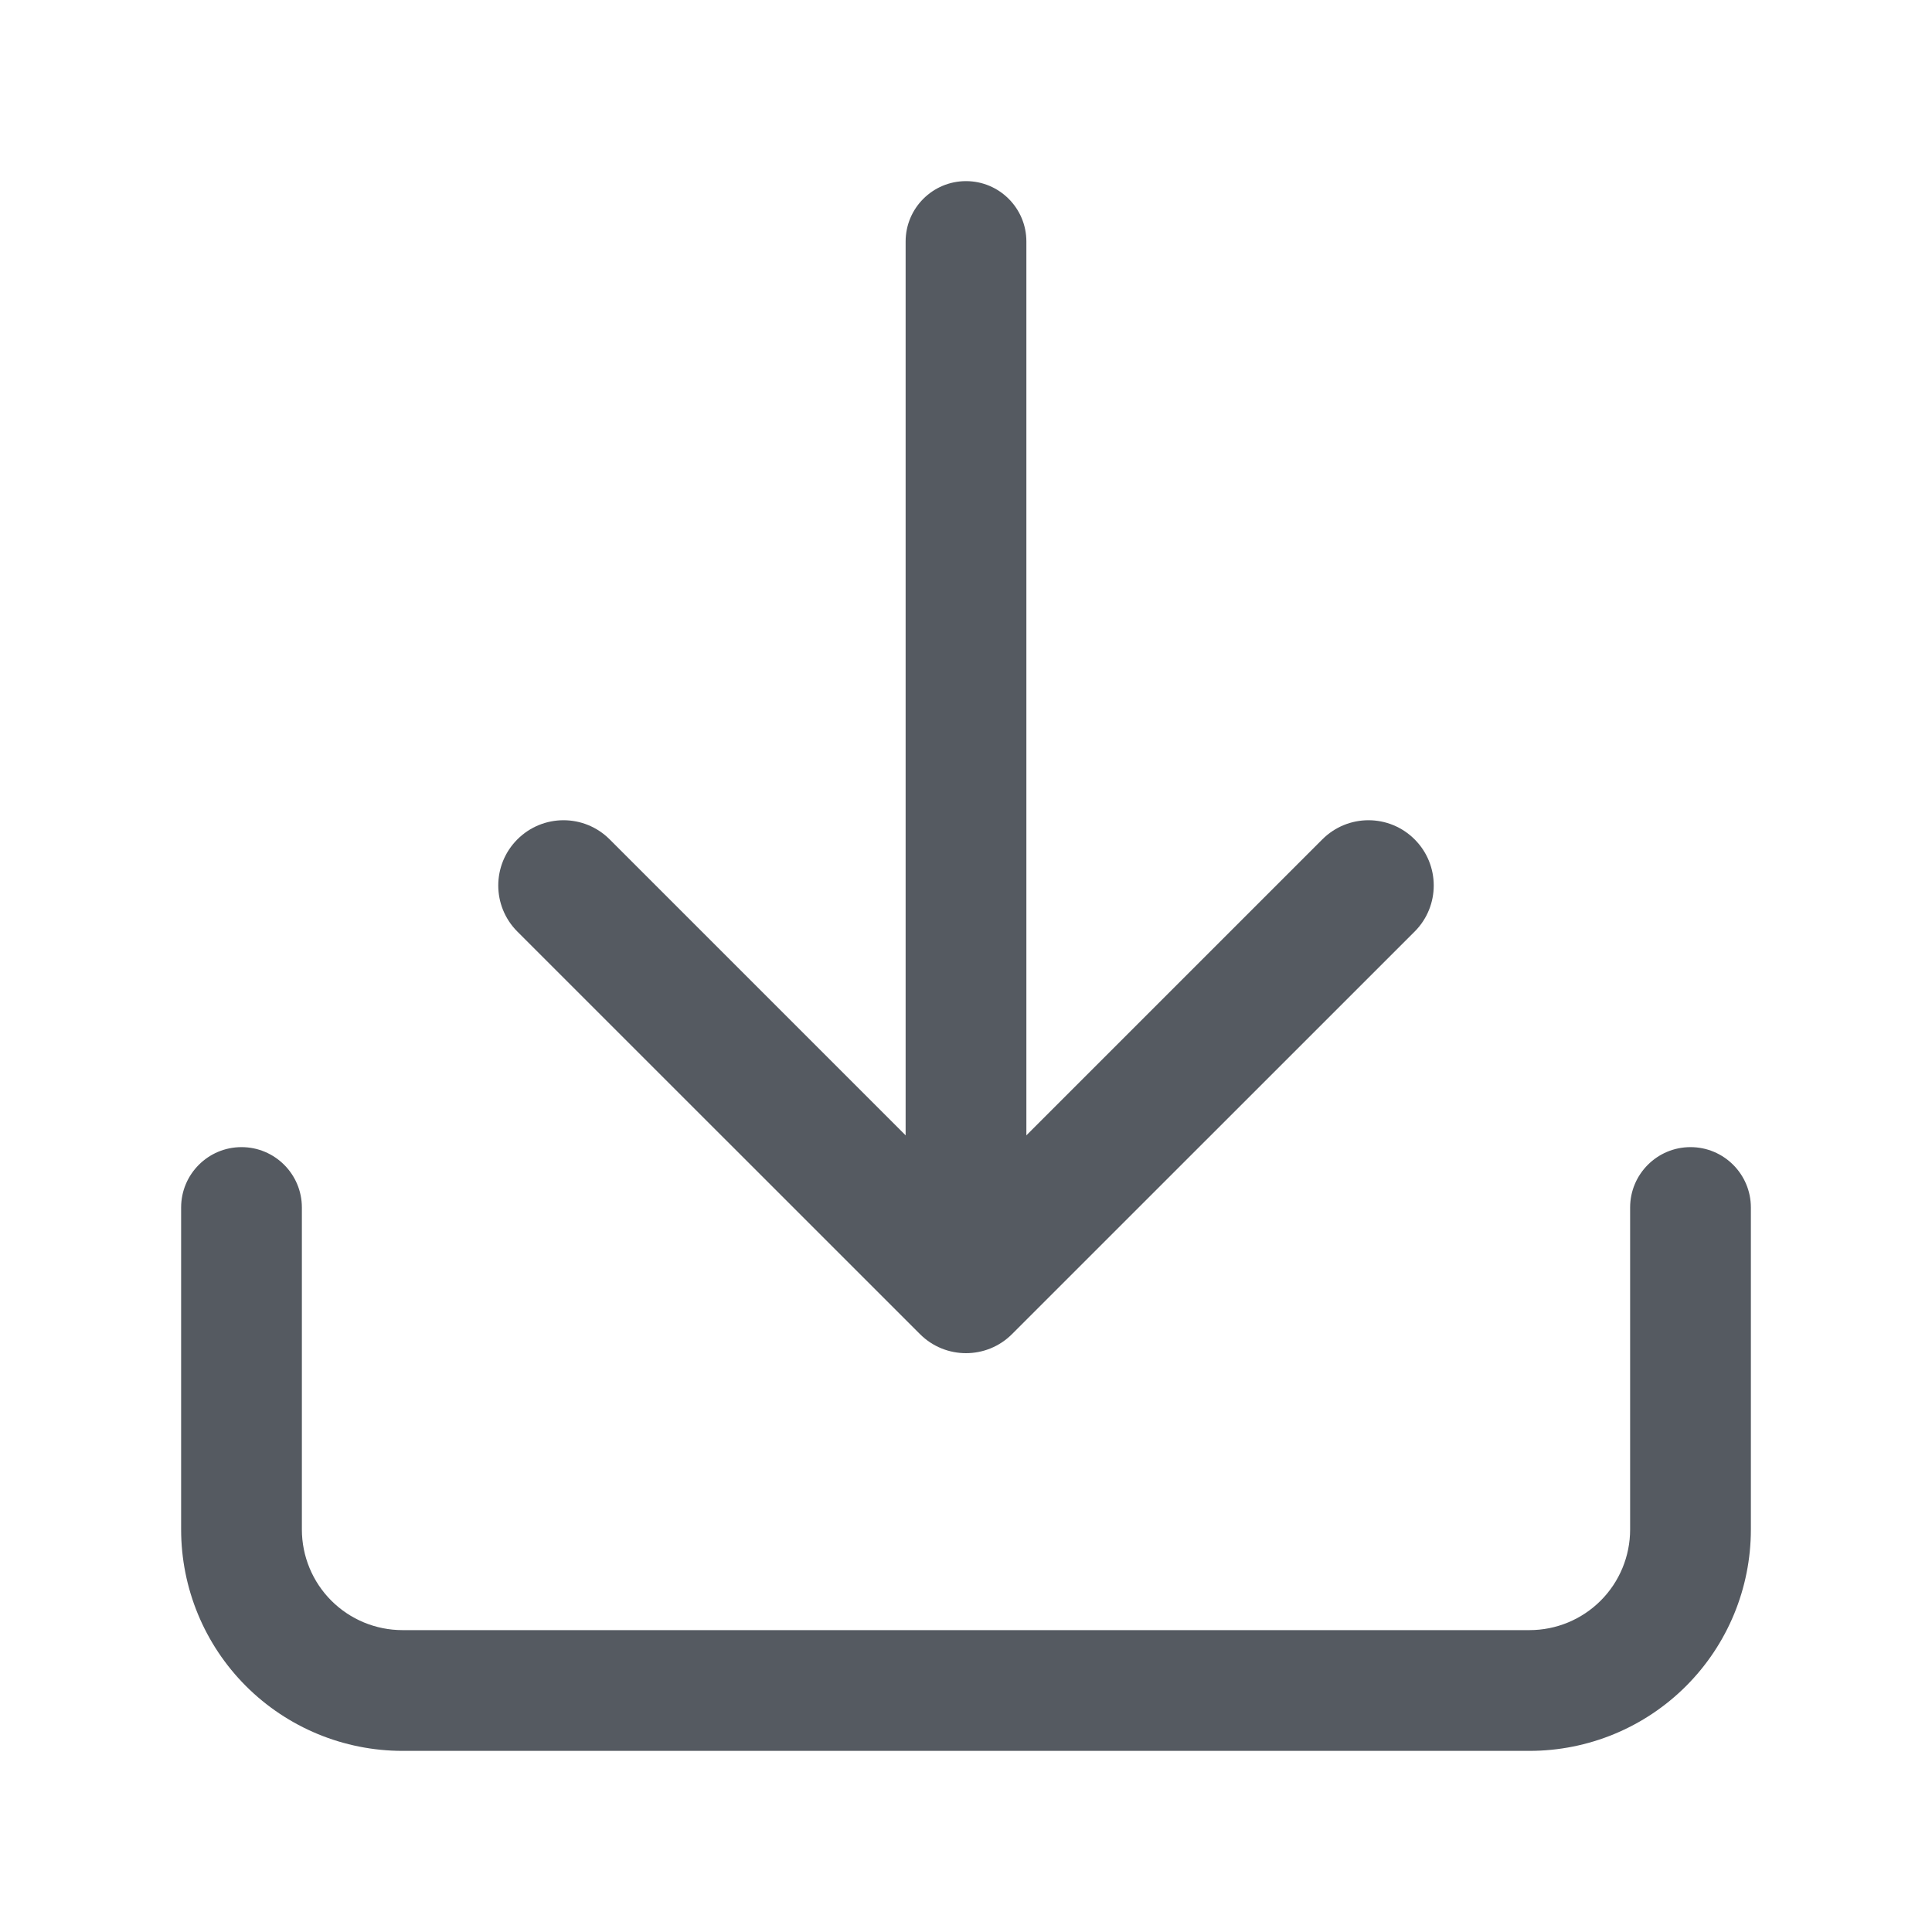
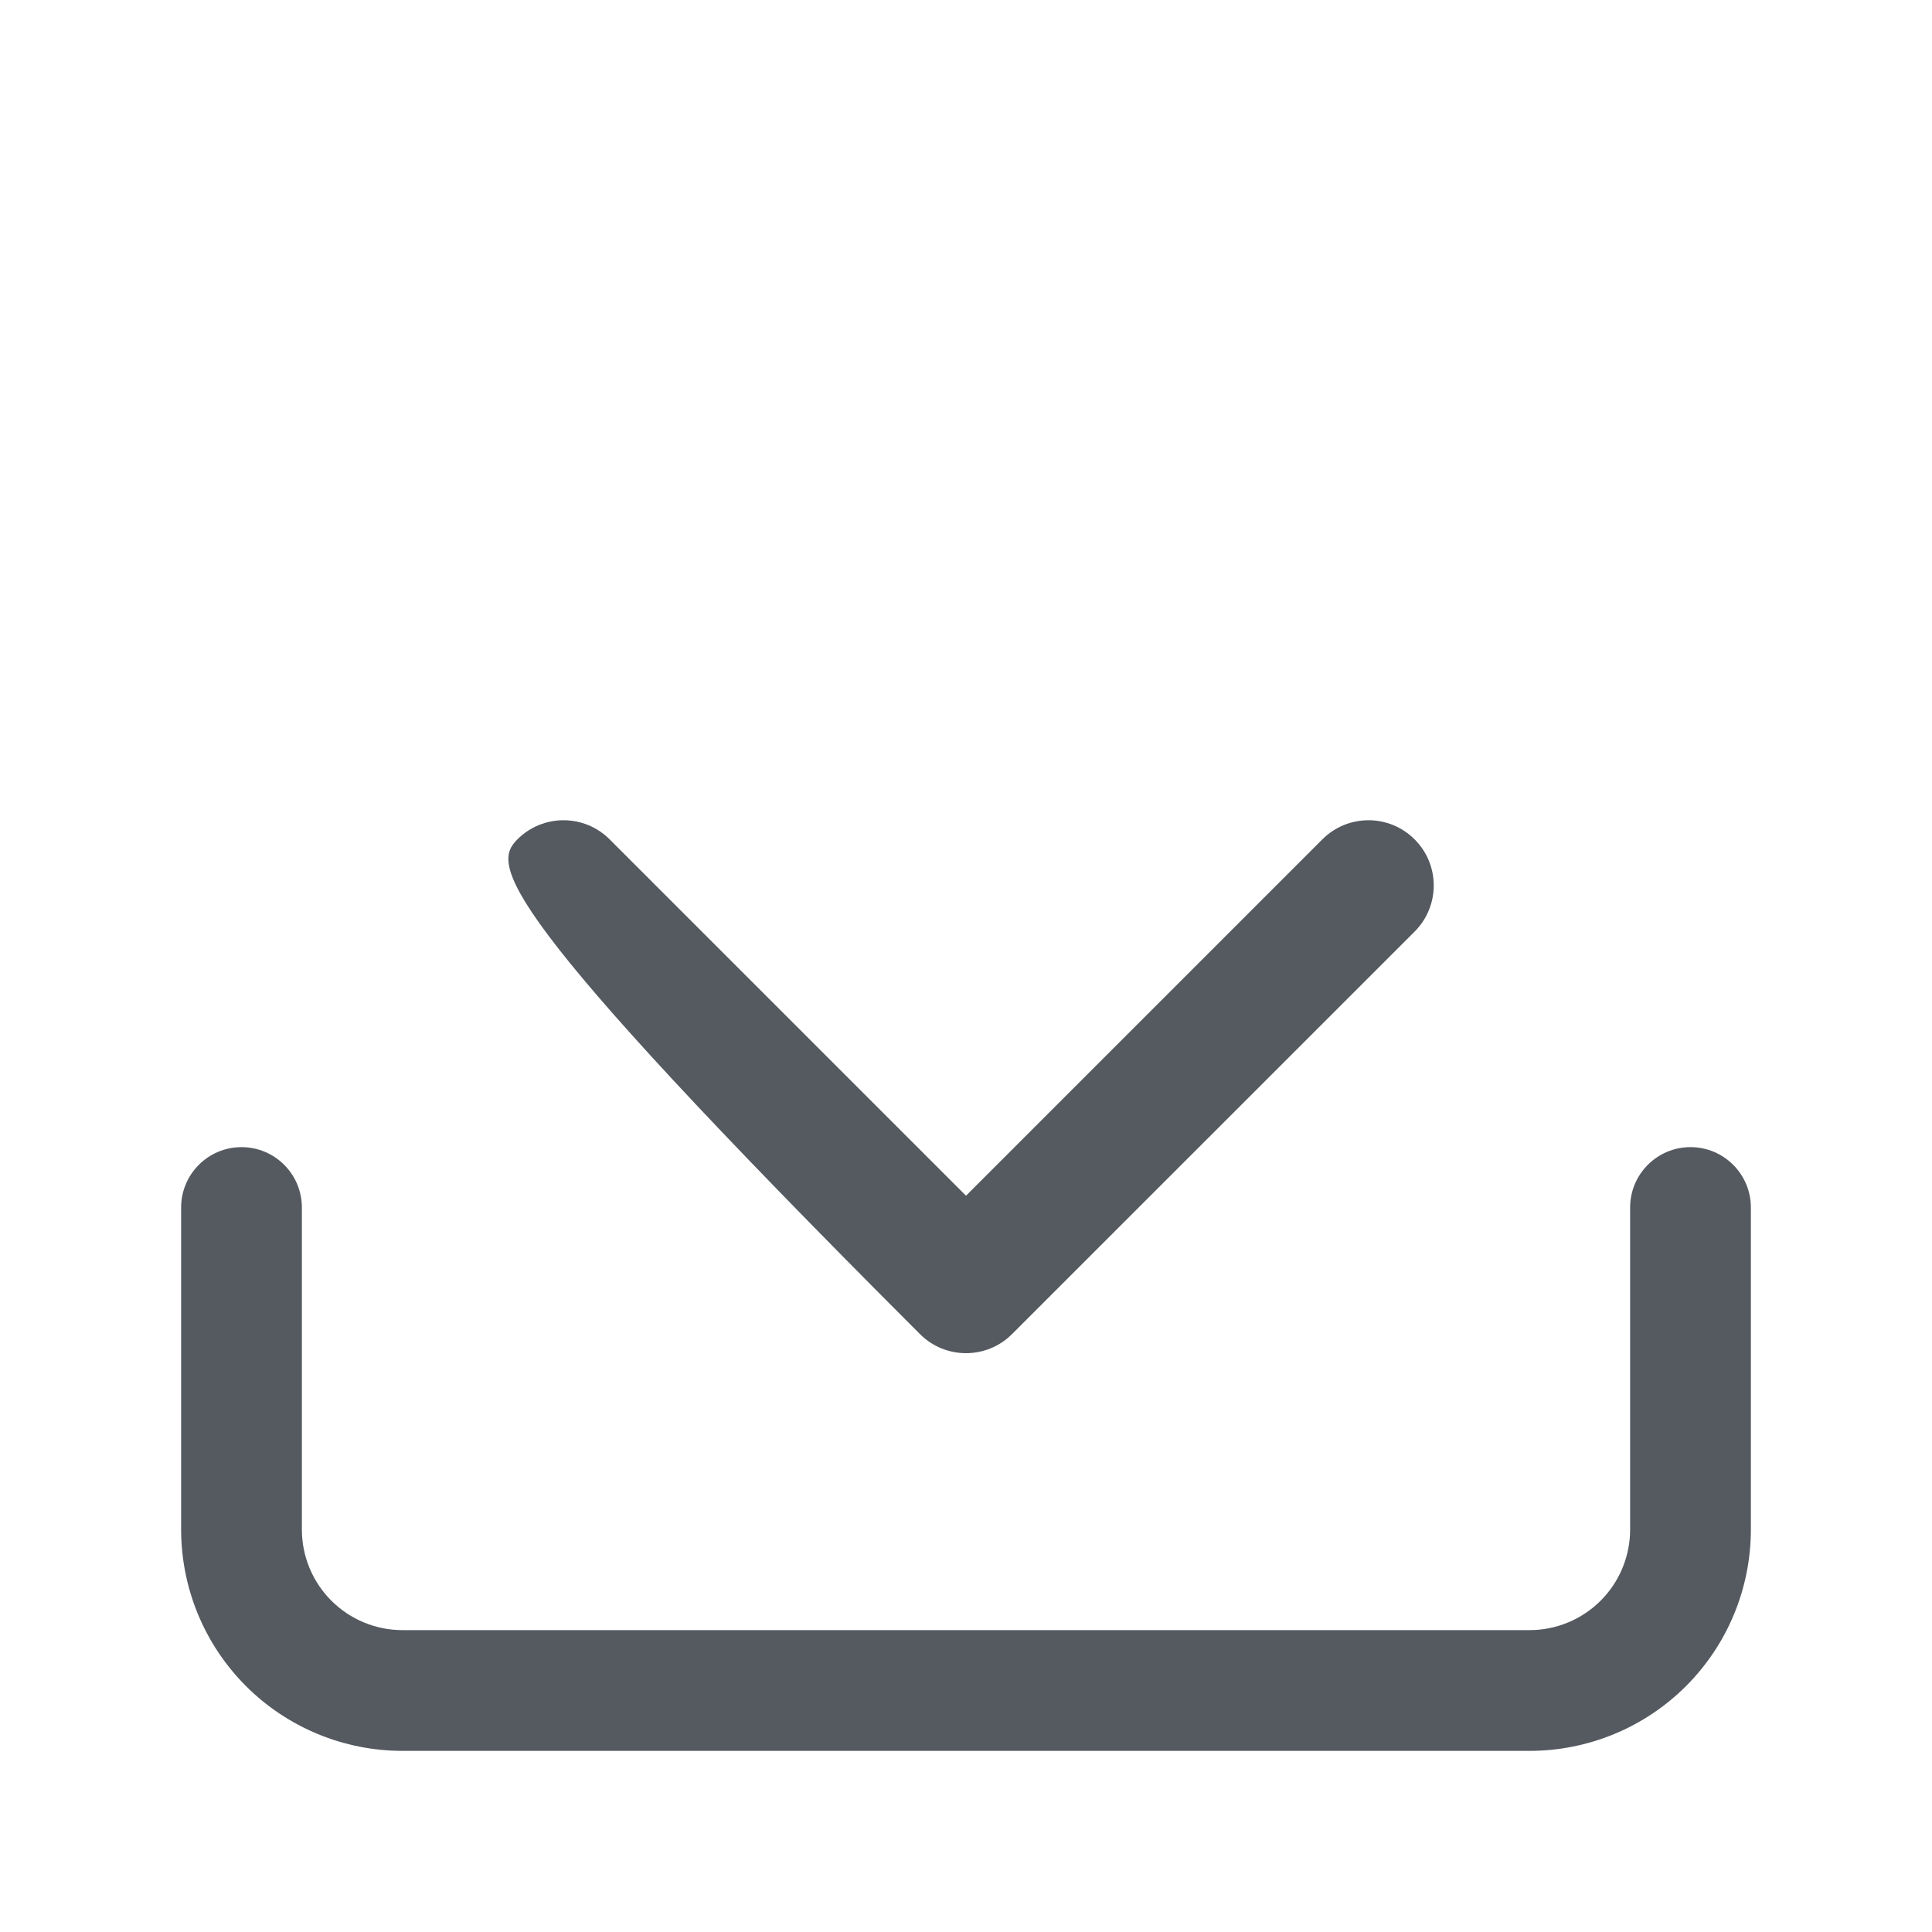
<svg xmlns="http://www.w3.org/2000/svg" width="20" height="20" viewBox="0 0 20 20" fill="none">
  <path fill-rule="evenodd" clip-rule="evenodd" d="M17.5 11.875C17.845 11.875 18.125 12.155 18.125 12.5L18.125 15.833C18.125 16.441 17.884 17.024 17.454 17.454C17.024 17.884 16.441 18.125 15.833 18.125L4.167 18.125C3.559 18.125 2.976 17.884 2.546 17.454C2.116 17.024 1.875 16.441 1.875 15.833L1.875 12.5C1.875 12.155 2.155 11.875 2.5 11.875C2.845 11.875 3.125 12.155 3.125 12.5L3.125 15.833C3.125 16.11 3.235 16.375 3.43 16.57C3.625 16.765 3.89 16.875 4.167 16.875L15.833 16.875C16.11 16.875 16.375 16.765 16.57 16.57C16.765 16.375 16.875 16.11 16.875 15.833L16.875 12.5C16.875 12.155 17.155 11.875 17.5 11.875Z" fill="#555A61" />
-   <path fill-rule="evenodd" clip-rule="evenodd" d="M14.644 8.689C14.908 8.953 14.908 9.38 14.644 9.644L10.477 13.81C10.214 14.074 9.786 14.074 9.523 13.81L5.356 9.644C5.092 9.38 5.092 8.953 5.356 8.689C5.62 8.425 6.047 8.425 6.311 8.689L10 12.378L13.689 8.689C13.953 8.425 14.38 8.425 14.644 8.689Z" fill="#555A61" />
-   <path fill-rule="evenodd" clip-rule="evenodd" d="M10 1.875C10.345 1.875 10.625 2.155 10.625 2.5L10.625 13.333C10.625 13.678 10.345 13.958 10 13.958C9.655 13.958 9.375 13.678 9.375 13.333L9.375 2.5C9.375 2.155 9.655 1.875 10 1.875Z" fill="#555A61" />
+   <path fill-rule="evenodd" clip-rule="evenodd" d="M14.644 8.689C14.908 8.953 14.908 9.38 14.644 9.644L10.477 13.81C10.214 14.074 9.786 14.074 9.523 13.81C5.092 9.38 5.092 8.953 5.356 8.689C5.62 8.425 6.047 8.425 6.311 8.689L10 12.378L13.689 8.689C13.953 8.425 14.38 8.425 14.644 8.689Z" fill="#555A61" />
</svg>